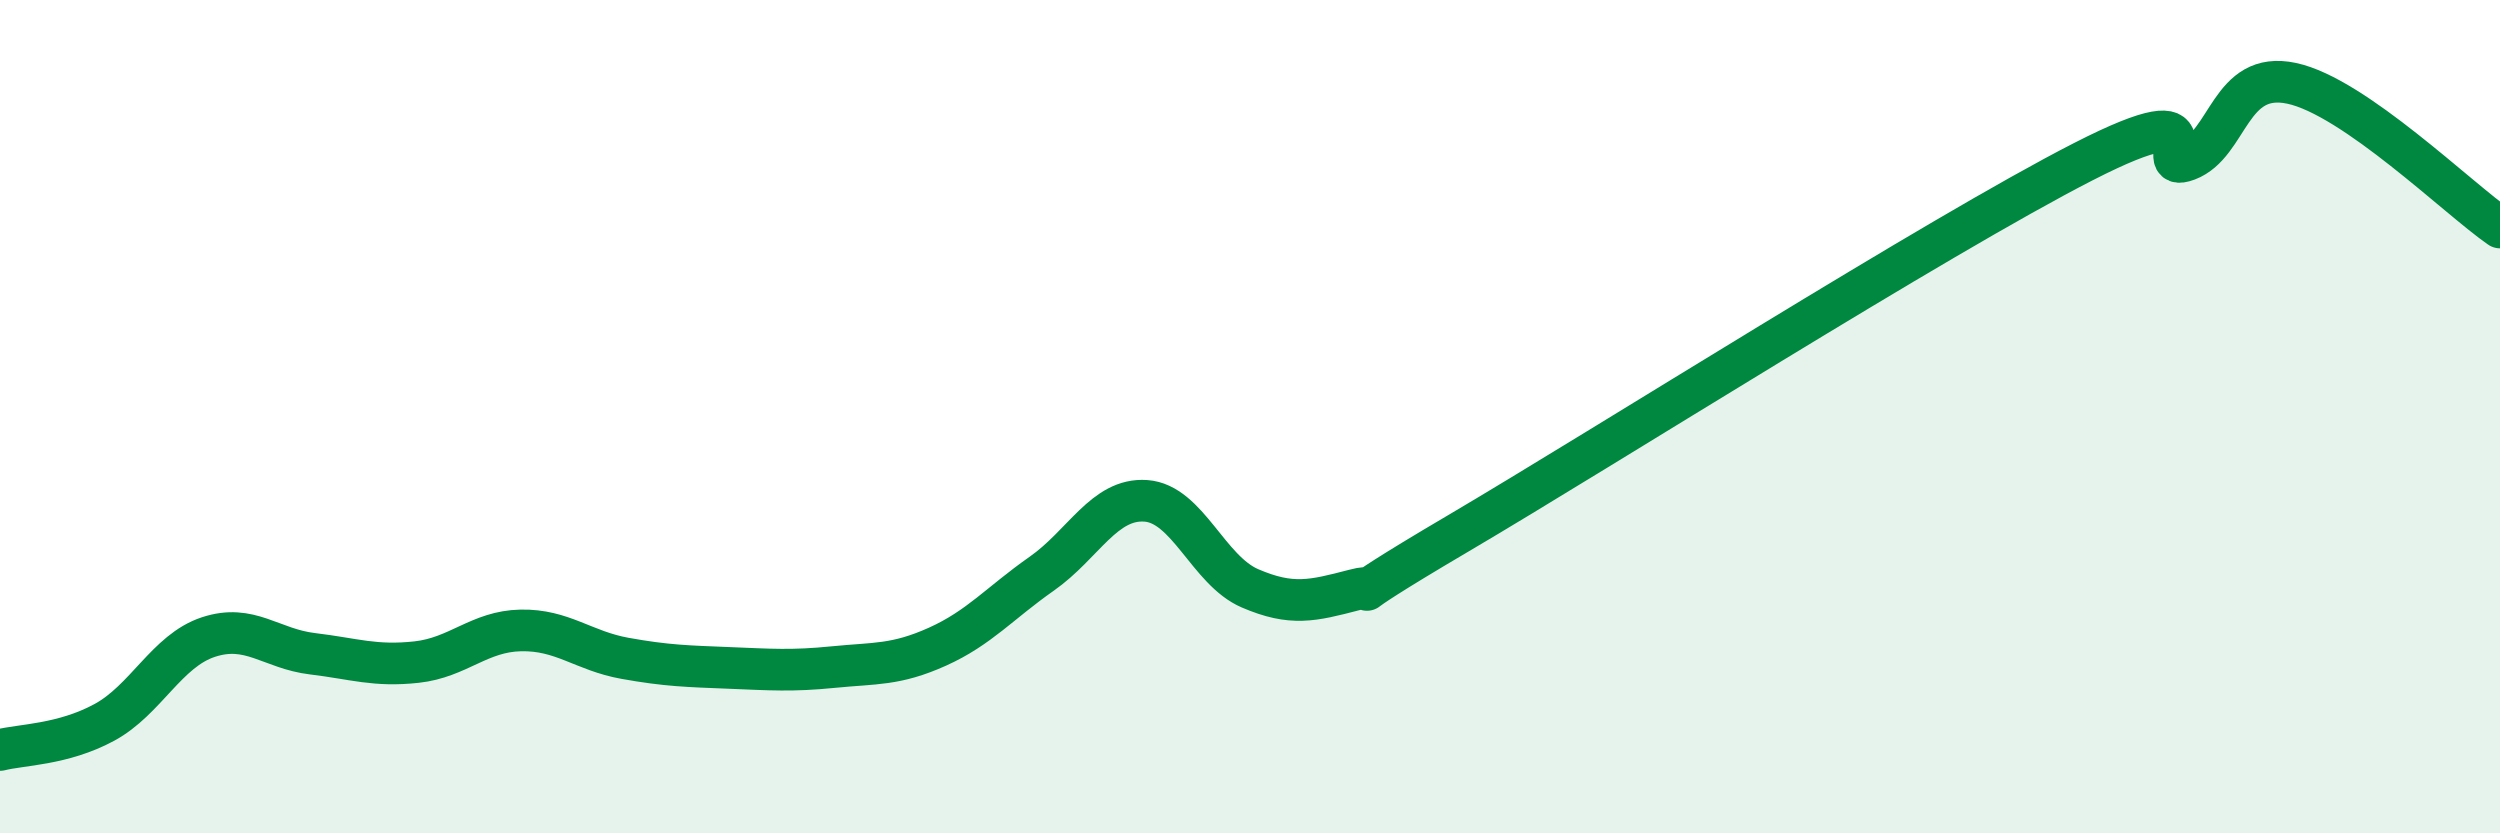
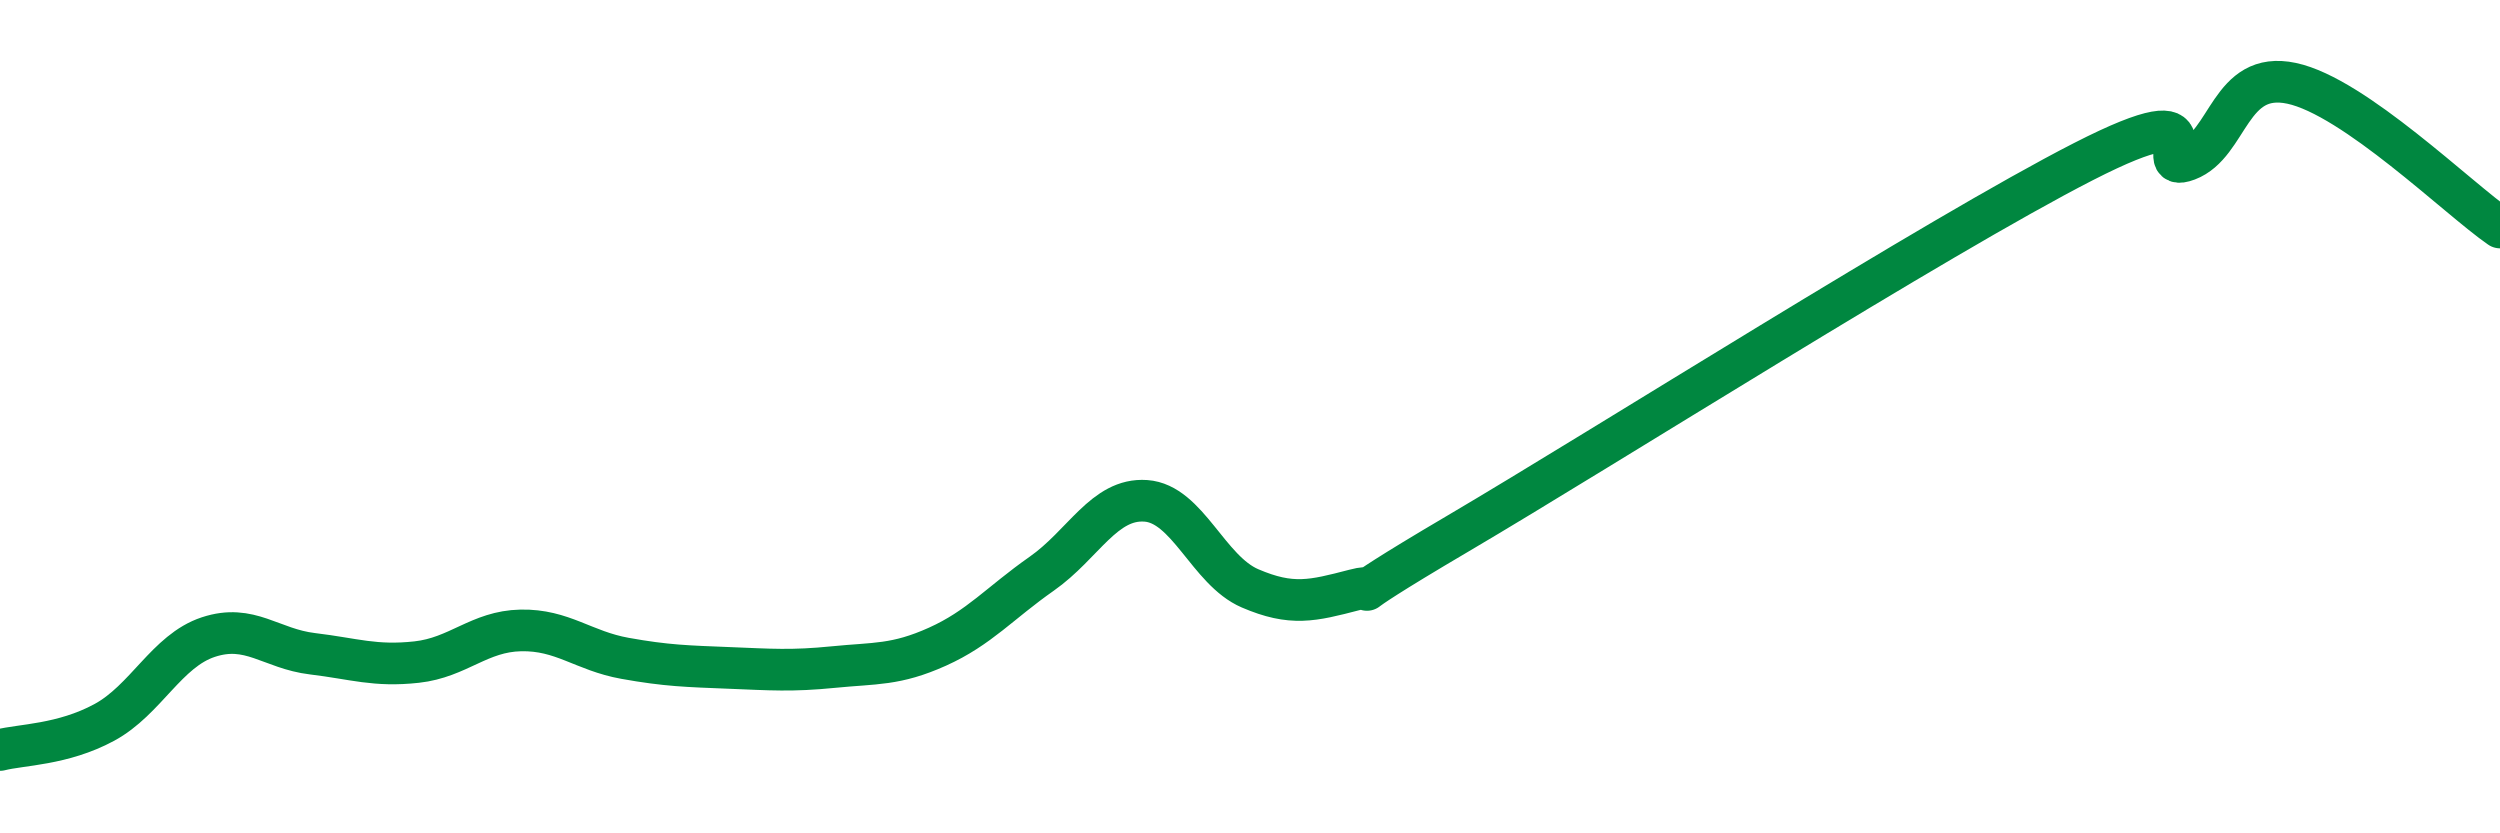
<svg xmlns="http://www.w3.org/2000/svg" width="60" height="20" viewBox="0 0 60 20">
-   <path d="M 0,18 C 0.5,17.87 1.5,17.88 2.5,17.34 C 3.5,16.8 4,15.62 5,15.29 C 6,14.96 6.5,15.57 7.5,15.69 C 8.5,15.81 9,16 10,15.89 C 11,15.78 11.5,15.15 12.5,15.13 C 13.5,15.11 14,15.62 15,15.8 C 16,15.98 16.5,15.99 17.5,16.03 C 18.5,16.07 19,16.11 20,16.01 C 21,15.91 21.5,15.97 22.5,15.52 C 23.5,15.07 24,14.47 25,13.77 C 26,13.07 26.5,11.95 27.5,12.02 C 28.5,12.09 29,13.69 30,14.12 C 31,14.55 31.5,14.42 32.5,14.16 C 33.5,13.9 31.5,14.86 35,12.8 C 38.5,10.74 46.5,5.67 50,3.88 C 53.5,2.09 51.5,4.22 52.5,3.84 C 53.5,3.46 53.5,1.68 55,2 C 56.5,2.32 59,4.77 60,5.46L60 20L0 20Z" fill="#008740" opacity="0.1" stroke-linecap="round" stroke-linejoin="round" />
  <path d="M 0,18 C 0.5,17.87 1.5,17.88 2.5,17.34 C 3.5,16.8 4,15.62 5,15.29 C 6,14.96 6.5,15.57 7.5,15.69 C 8.5,15.81 9,16 10,15.89 C 11,15.78 11.5,15.15 12.5,15.13 C 13.5,15.11 14,15.62 15,15.8 C 16,15.98 16.5,15.99 17.5,16.03 C 18.5,16.07 19,16.11 20,16.01 C 21,15.91 21.5,15.97 22.5,15.52 C 23.5,15.07 24,14.47 25,13.77 C 26,13.07 26.5,11.95 27.5,12.02 C 28.5,12.09 29,13.69 30,14.12 C 31,14.55 31.5,14.42 32.5,14.16 C 33.5,13.9 31.5,14.86 35,12.8 C 38.5,10.74 46.5,5.67 50,3.88 C 53.5,2.09 51.5,4.22 52.5,3.84 C 53.5,3.46 53.5,1.68 55,2 C 56.5,2.32 59,4.77 60,5.46" stroke="#008740" stroke-width="1" fill="none" stroke-linecap="round" stroke-linejoin="round" />
</svg>